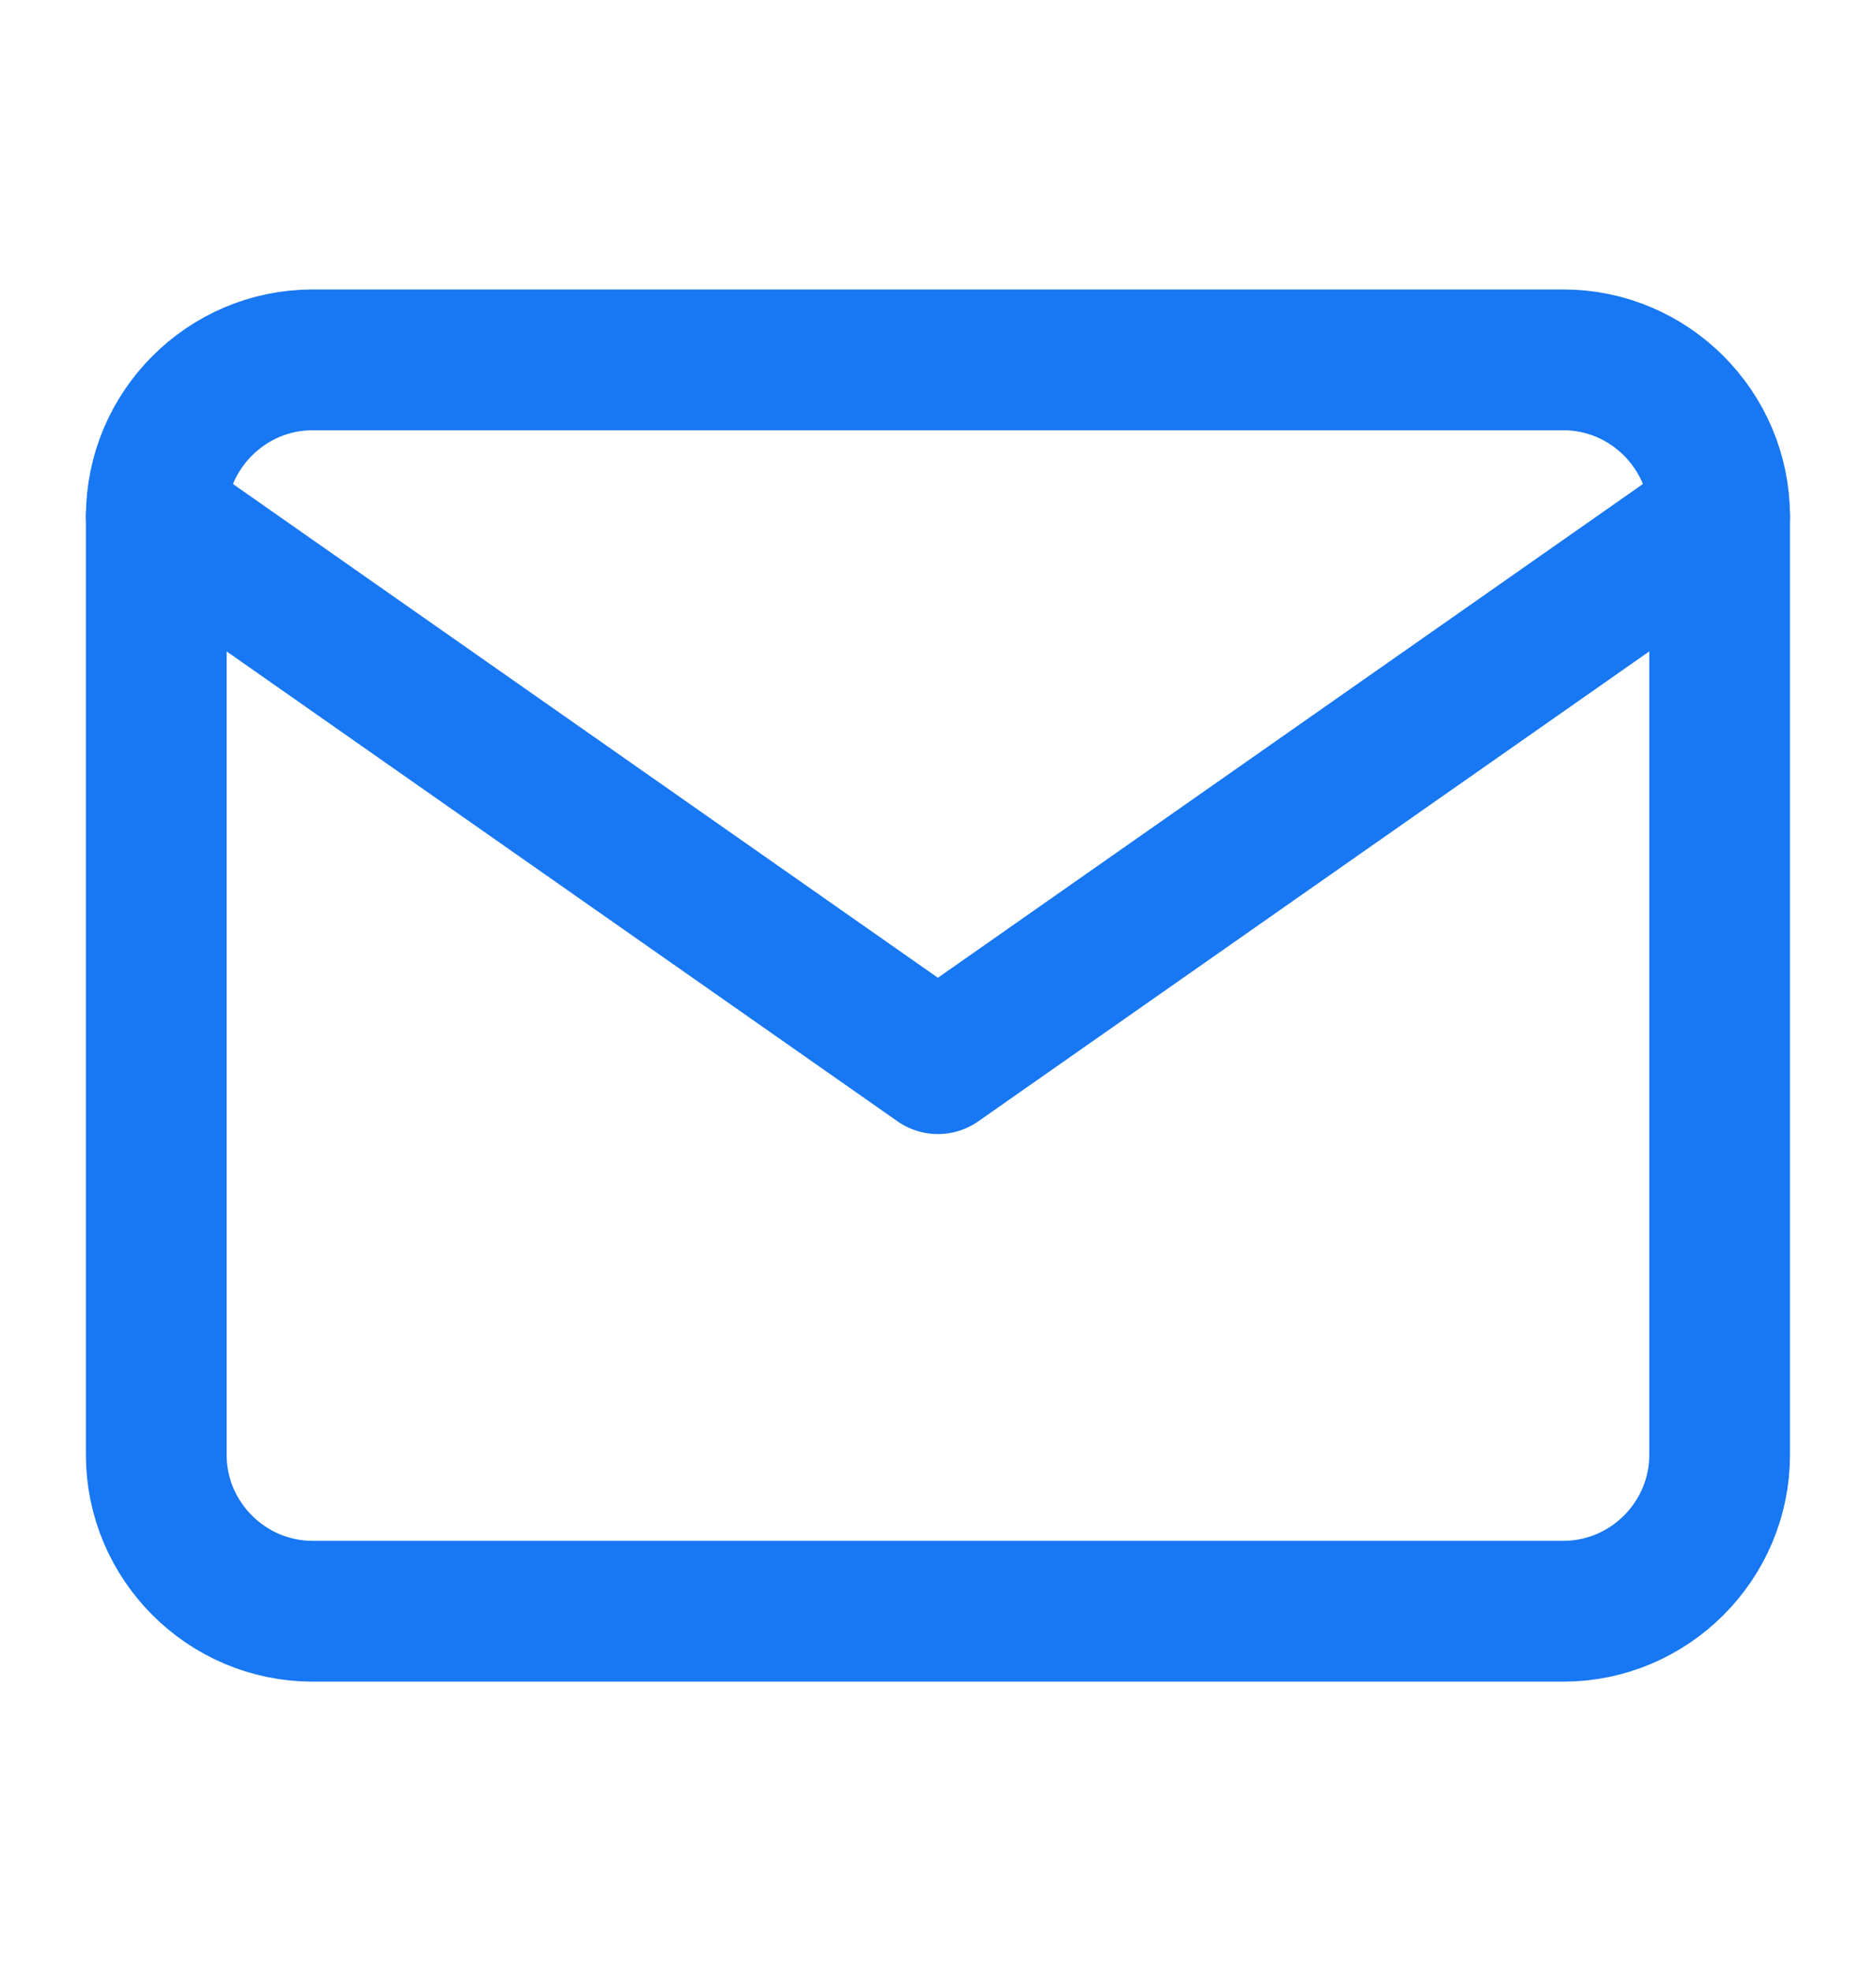
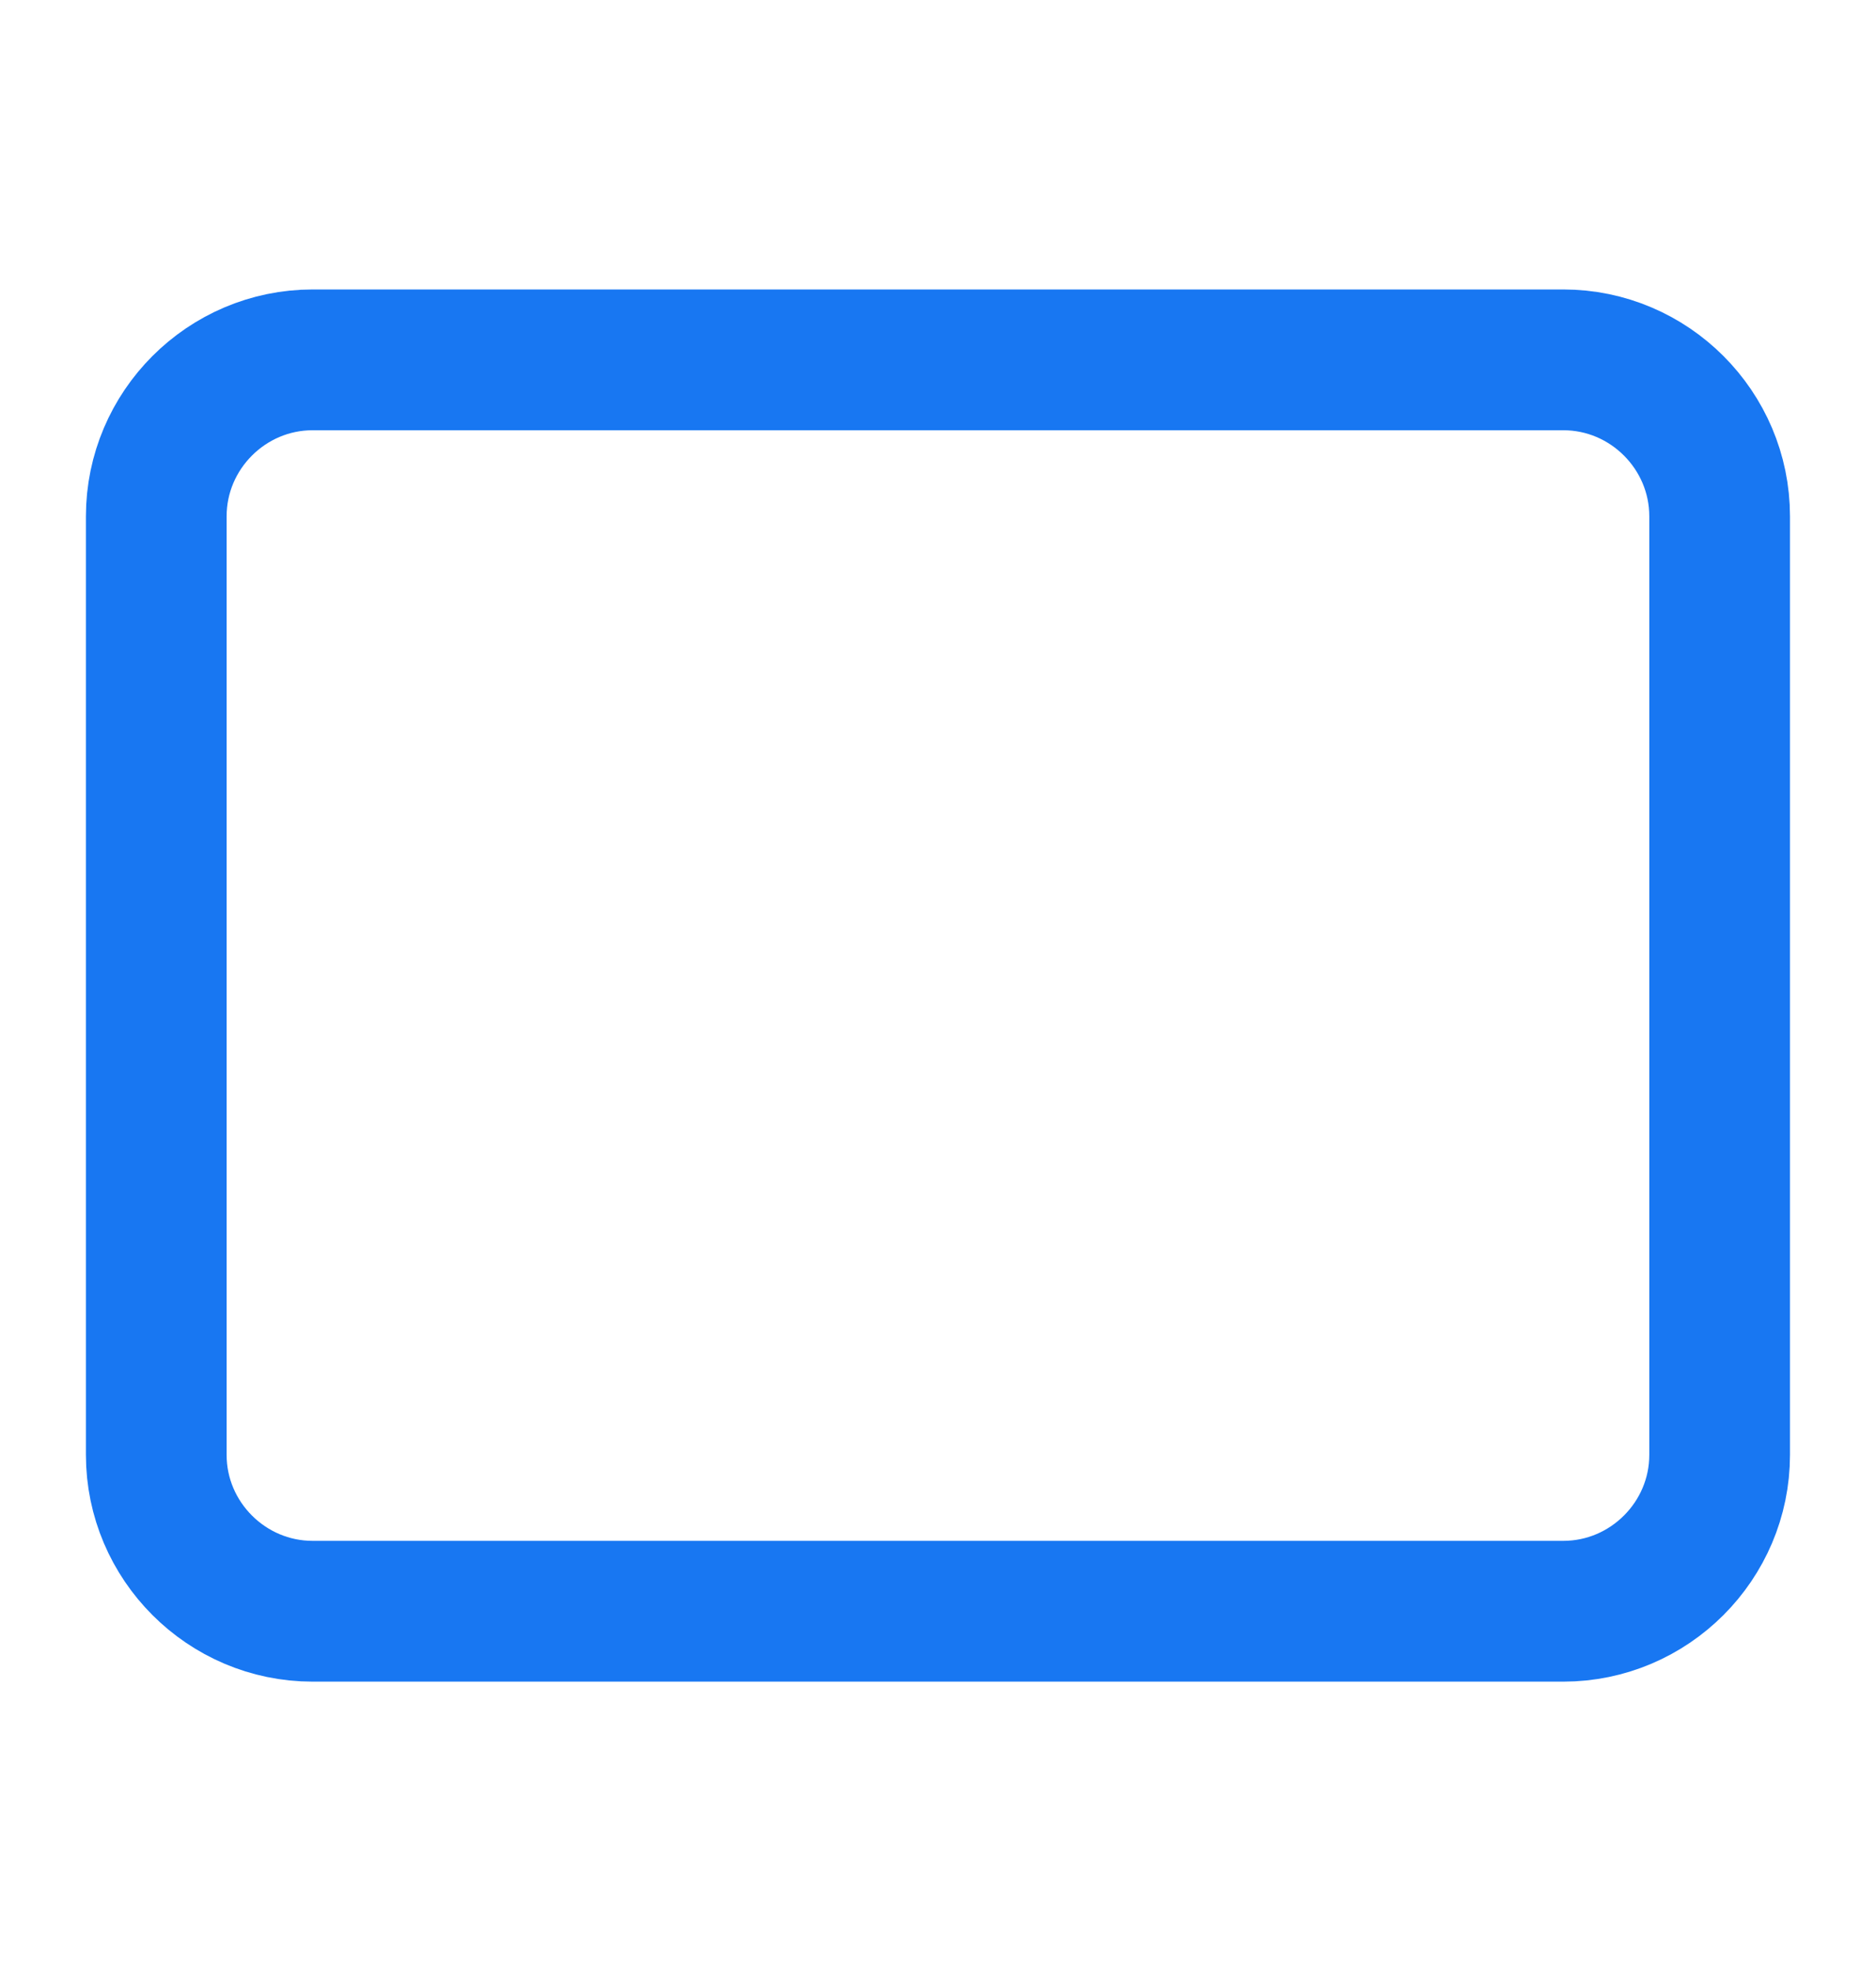
<svg xmlns="http://www.w3.org/2000/svg" width="20" height="21" viewBox="0 0 20 21" fill="none">
  <path d="M3.333 3.834H16.666C17.583 3.834 18.333 4.584 18.333 5.501V15.501C18.333 16.417 17.583 17.167 16.666 17.167H3.333C2.416 17.167 1.666 16.417 1.666 15.501V5.501C1.666 4.584 2.416 3.834 3.333 3.834Z" stroke="#1877F2" stroke-width="1.5" stroke-linecap="round" stroke-linejoin="round" />
-   <path d="M18.333 5.5L9.999 11.333L1.666 5.5" stroke="#1877F2" stroke-width="1.5" stroke-linecap="round" stroke-linejoin="round" />
</svg>